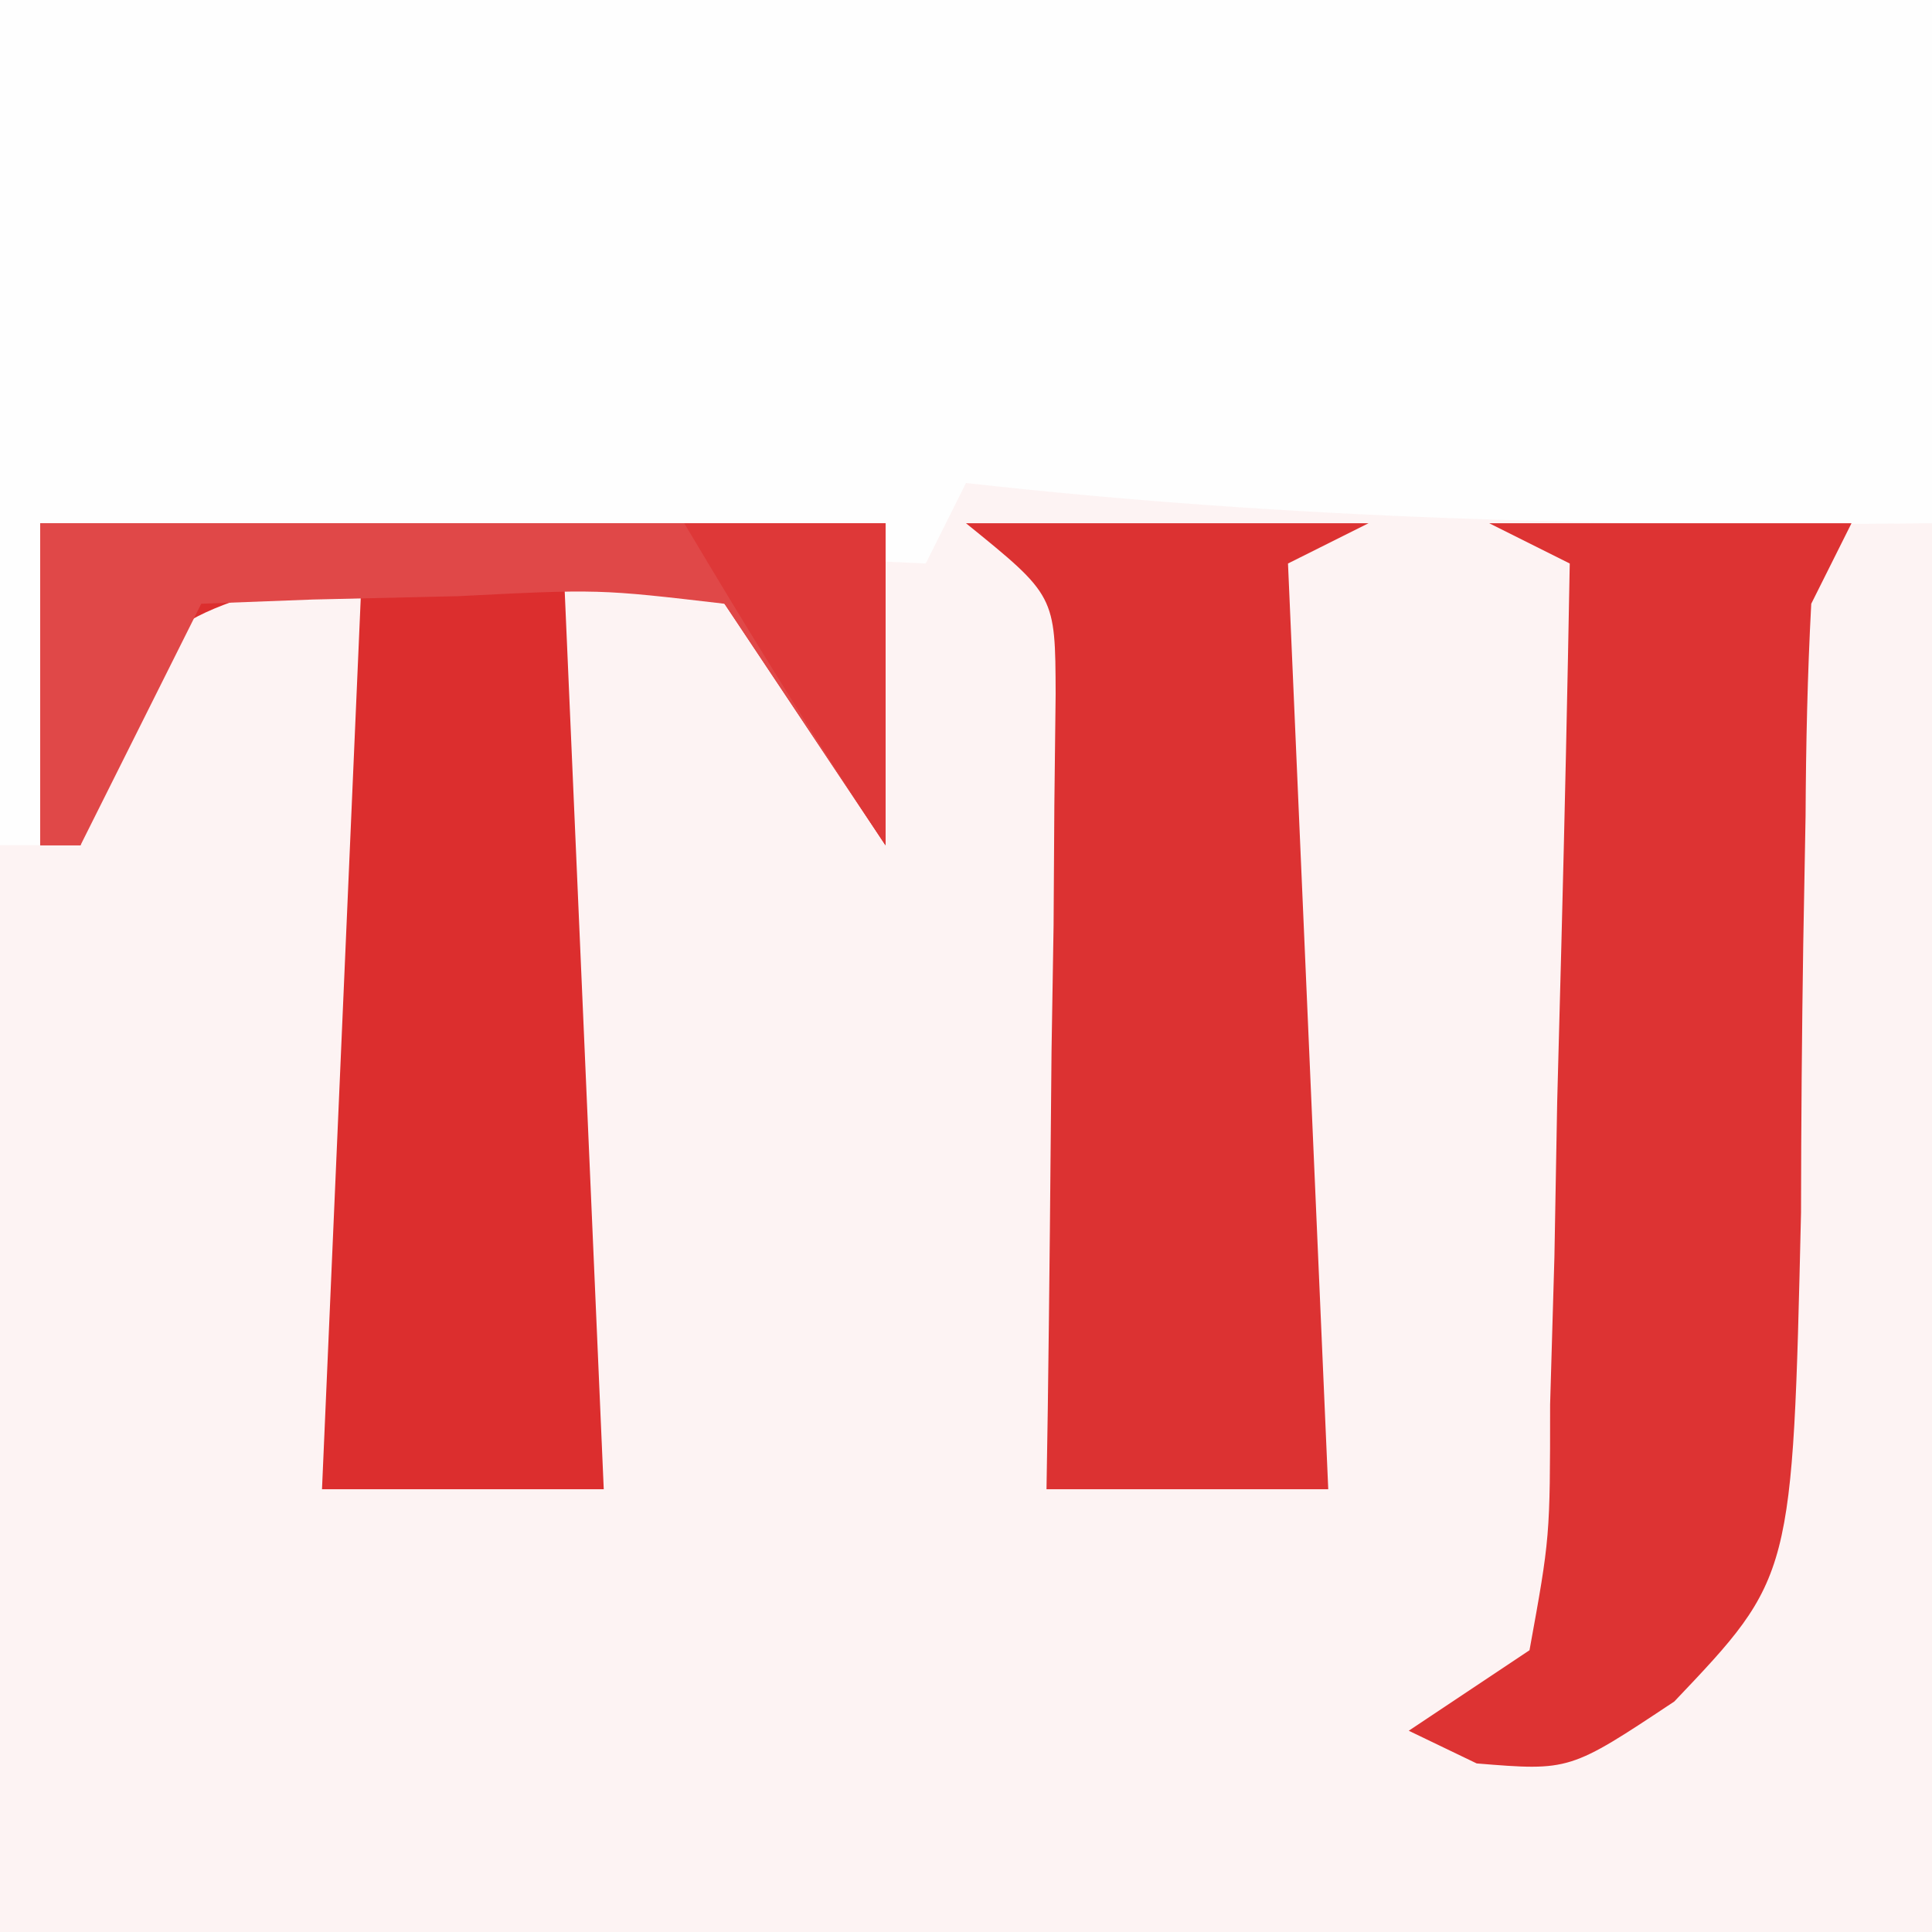
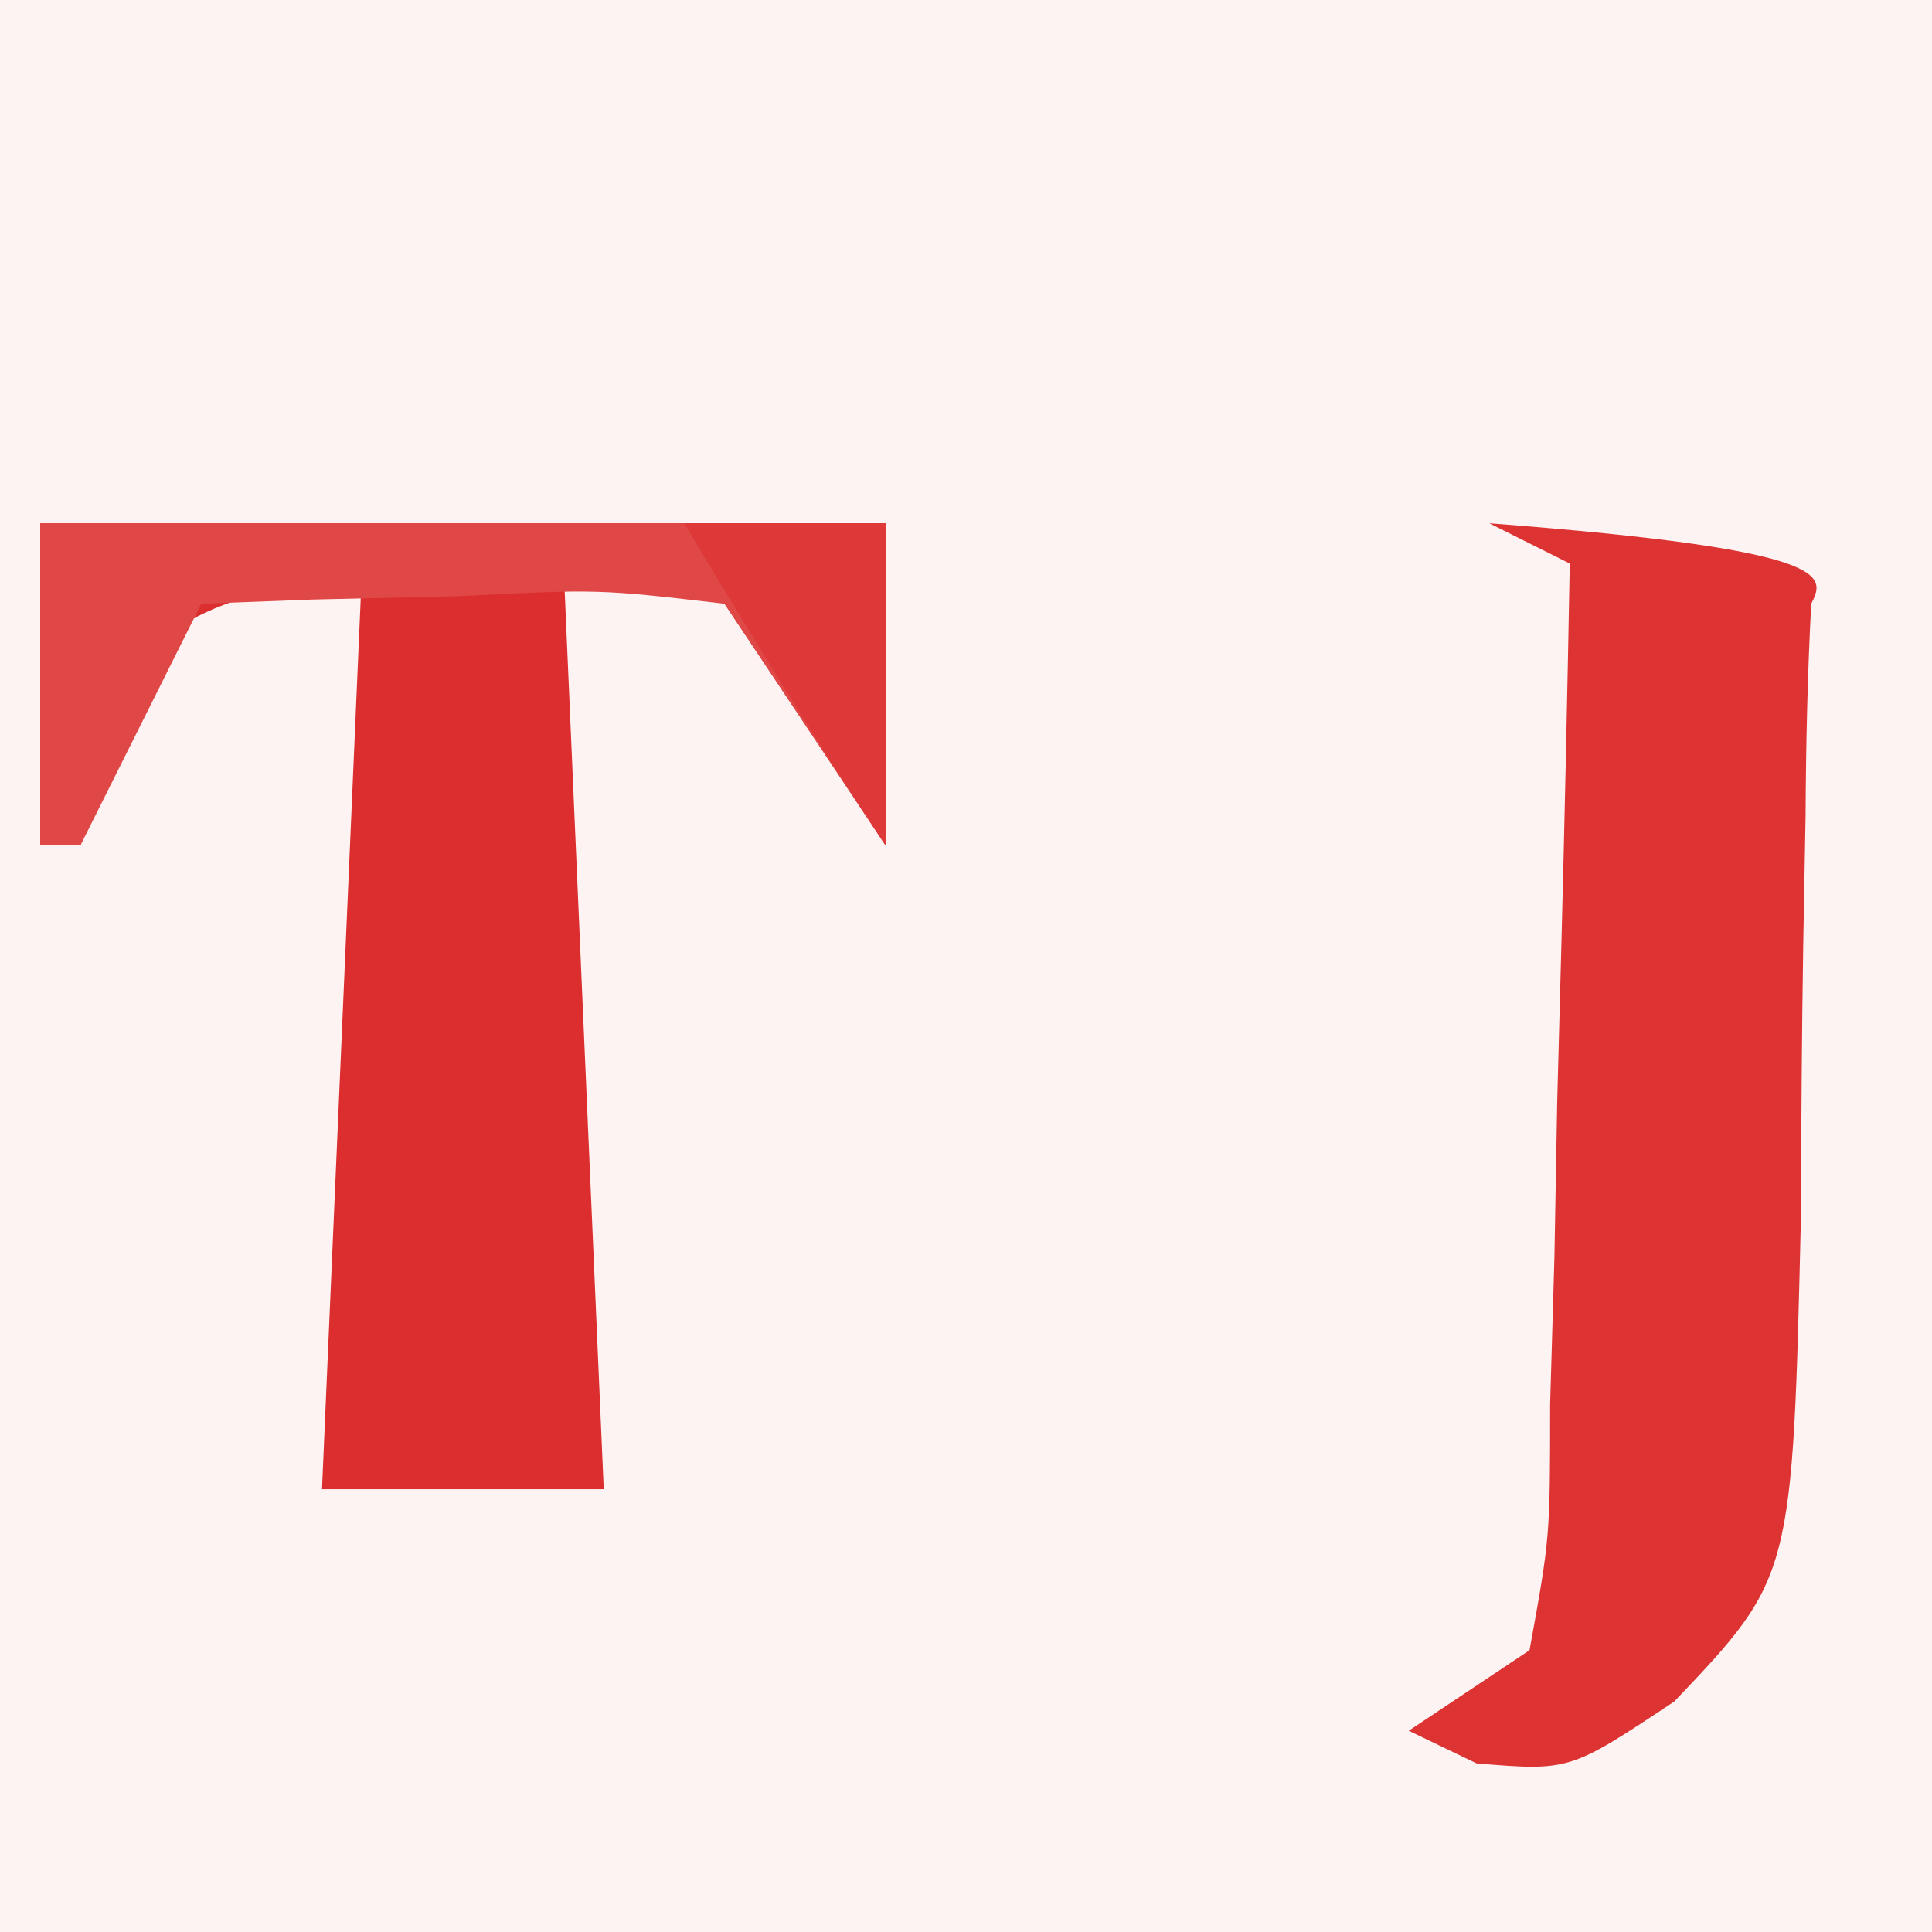
<svg xmlns="http://www.w3.org/2000/svg" version="1.1" width="48" height="48">
  <rect width="100%" height="100%" fill="#333333" stroke="none" />
  <path d="M0 0 C15.84 0 31.68 0 48 0 C48 15.84 48 31.68 48 48 C32.16 48 16.32 48 0 48 C0 32.16 0 16.32 0 0 Z " fill="#FDF3F3" transform="translate(0,0)" />
-   <path d="M0 0 C15.84 0 31.68 0 48 0 C48 4.29 48 8.58 48 13 C39.915 13.087 32.035 12.902 24 12 C23.67 12.66 23.34 13.32 23 14 C15.74 13.67 8.48 13.34 1 13 C1 15.64 1 18.28 1 21 C0.67 21 0.34 21 0 21 C0 14.07 0 7.14 0 0 Z " fill="#FEFEFE" transform="translate(0,0)" />
  <path d="M0 0 C6.93 0 13.86 0 21 0 C21 2.64 21 5.28 21 8 C19.667 6 18.333 4 17 2 C15.68 1.67 14.36 1.34 13 1 C13.33 8.59 13.66 16.18 14 24 C11.69 24 9.38 24 7 24 C7.33 16.41 7.66 8.82 8 1 C2.947 2.379 2.947 2.379 1.688 5.625 C1.461 6.409 1.234 7.192 1 8 C0.67 8 0.34 8 0 8 C0 5.36 0 2.72 0 0 Z " fill="#DC2E2E" transform="translate(1,13)" />
-   <path d="M0 0 C2.97 0 5.94 0 9 0 C8.67 0.66 8.34 1.32 8 2 C7.906 3.755 7.868 5.512 7.859 7.27 C7.84 8.323 7.821 9.377 7.801 10.463 C7.767 12.684 7.749 14.906 7.746 17.127 C7.536 26.182 7.536 26.182 4.598 29.273 C2 31 2 31 -0.312 30.812 C-0.869 30.544 -1.426 30.276 -2 30 C-1.01 29.34 -0.02 28.68 1 28 C1.511 25.192 1.511 25.192 1.512 21.898 C1.565 20.081 1.565 20.081 1.619 18.227 C1.642 16.956 1.664 15.685 1.688 14.375 C1.722 13.096 1.756 11.818 1.791 10.5 C1.874 7.333 1.943 4.167 2 1 C1.34 0.67 0.68 0.34 0 0 Z " fill="#DD3333" transform="translate(37,13)" />
-   <path d="M0 0 C3.3 0 6.6 0 10 0 C9.01 0.495 9.01 0.495 8 1 C8.33 8.59 8.66 16.18 9 24 C6.69 24 4.38 24 2 24 C2.01 23.344 2.021 22.688 2.032 22.012 C2.073 19.05 2.099 16.088 2.125 13.125 C2.142 12.092 2.159 11.06 2.176 9.996 C2.182 9.01 2.189 8.024 2.195 7.008 C2.206 6.097 2.216 5.185 2.227 4.247 C2.219 1.797 2.219 1.797 0 0 Z " fill="#DC3232" transform="translate(24,13)" />
+   <path d="M0 0 C8.67 0.66 8.34 1.32 8 2 C7.906 3.755 7.868 5.512 7.859 7.27 C7.84 8.323 7.821 9.377 7.801 10.463 C7.767 12.684 7.749 14.906 7.746 17.127 C7.536 26.182 7.536 26.182 4.598 29.273 C2 31 2 31 -0.312 30.812 C-0.869 30.544 -1.426 30.276 -2 30 C-1.01 29.34 -0.02 28.68 1 28 C1.511 25.192 1.511 25.192 1.512 21.898 C1.565 20.081 1.565 20.081 1.619 18.227 C1.642 16.956 1.664 15.685 1.688 14.375 C1.722 13.096 1.756 11.818 1.791 10.5 C1.874 7.333 1.943 4.167 2 1 C1.34 0.67 0.68 0.34 0 0 Z " fill="#DD3333" transform="translate(37,13)" />
  <path d="M0 0 C6.93 0 13.86 0 21 0 C21 2.64 21 5.28 21 8 C19.667 6 18.333 4 17 2 C13.874 1.635 13.874 1.635 10.375 1.812 C9.186 1.84 7.998 1.867 6.773 1.895 C5.401 1.947 5.401 1.947 4 2 C3.01 3.98 2.02 5.96 1 8 C0.67 8 0.34 8 0 8 C0 5.36 0 2.72 0 0 Z " fill="#E04848" transform="translate(1,13)" />
  <path d="M0 0 C1.65 0 3.3 0 5 0 C5 2.64 5 5.28 5 8 C3.249 5.374 1.613 2.712 0 0 Z " fill="#DE3838" transform="translate(17,13)" />
</svg>